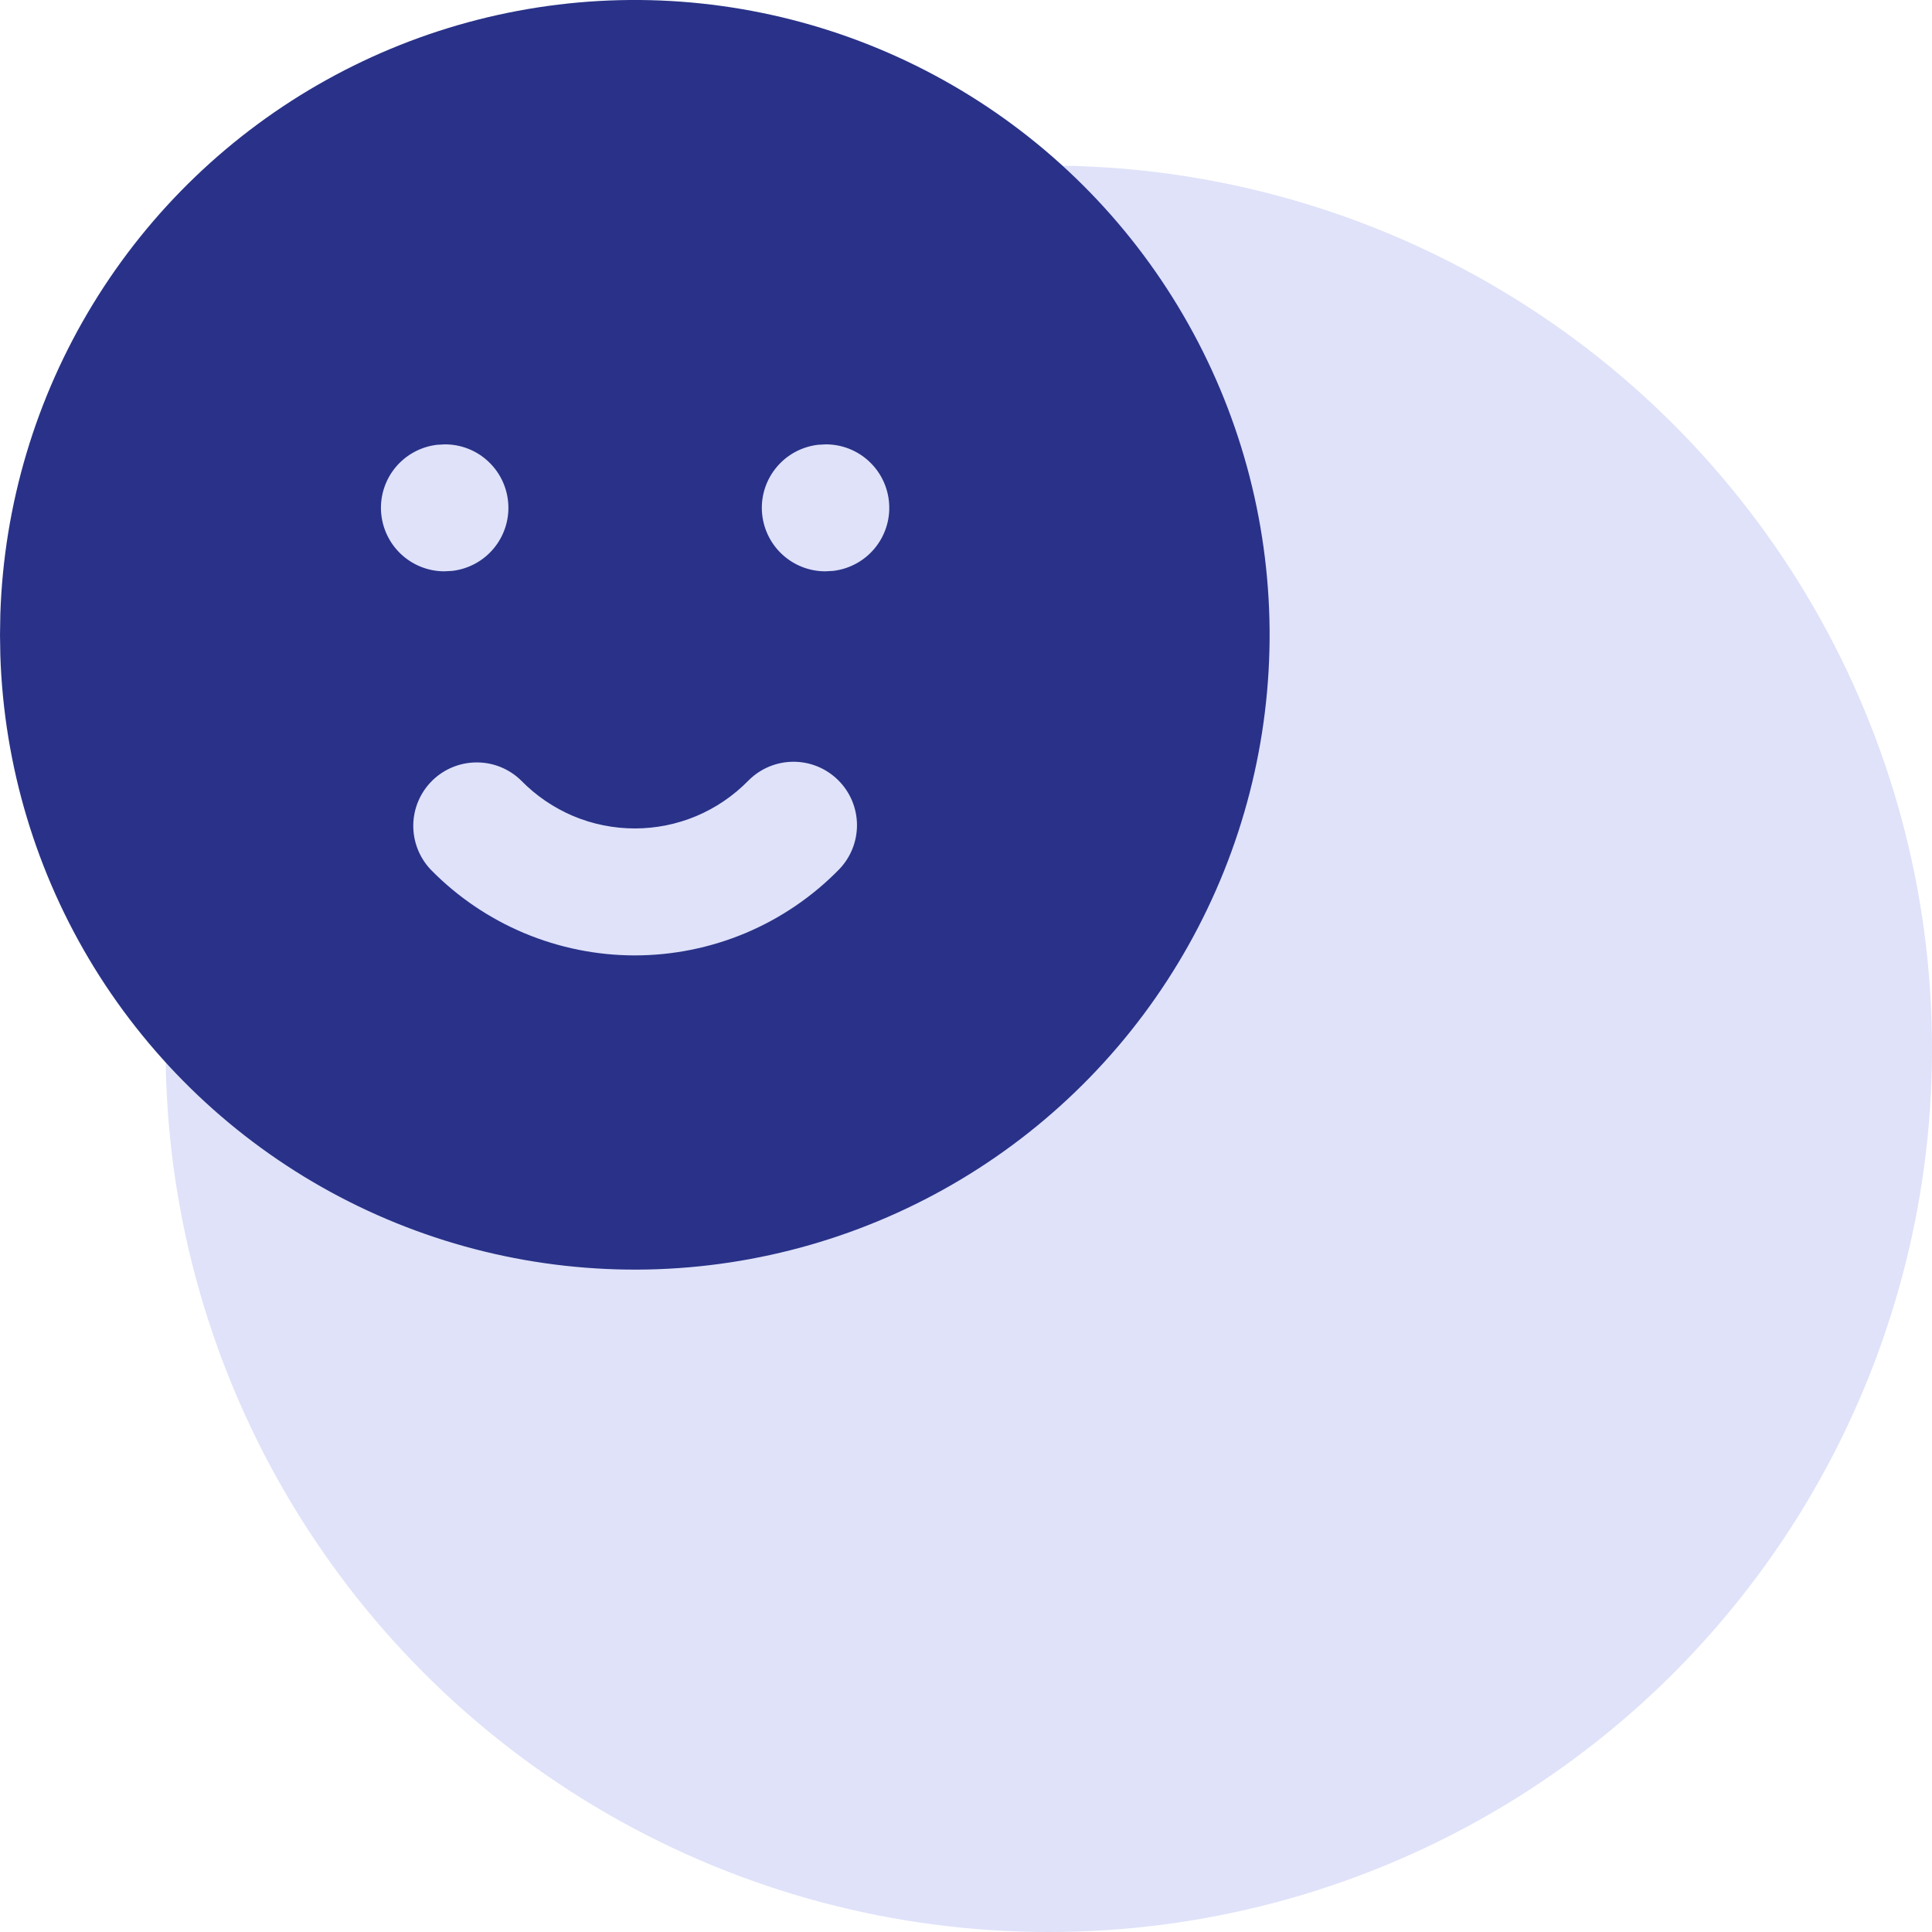
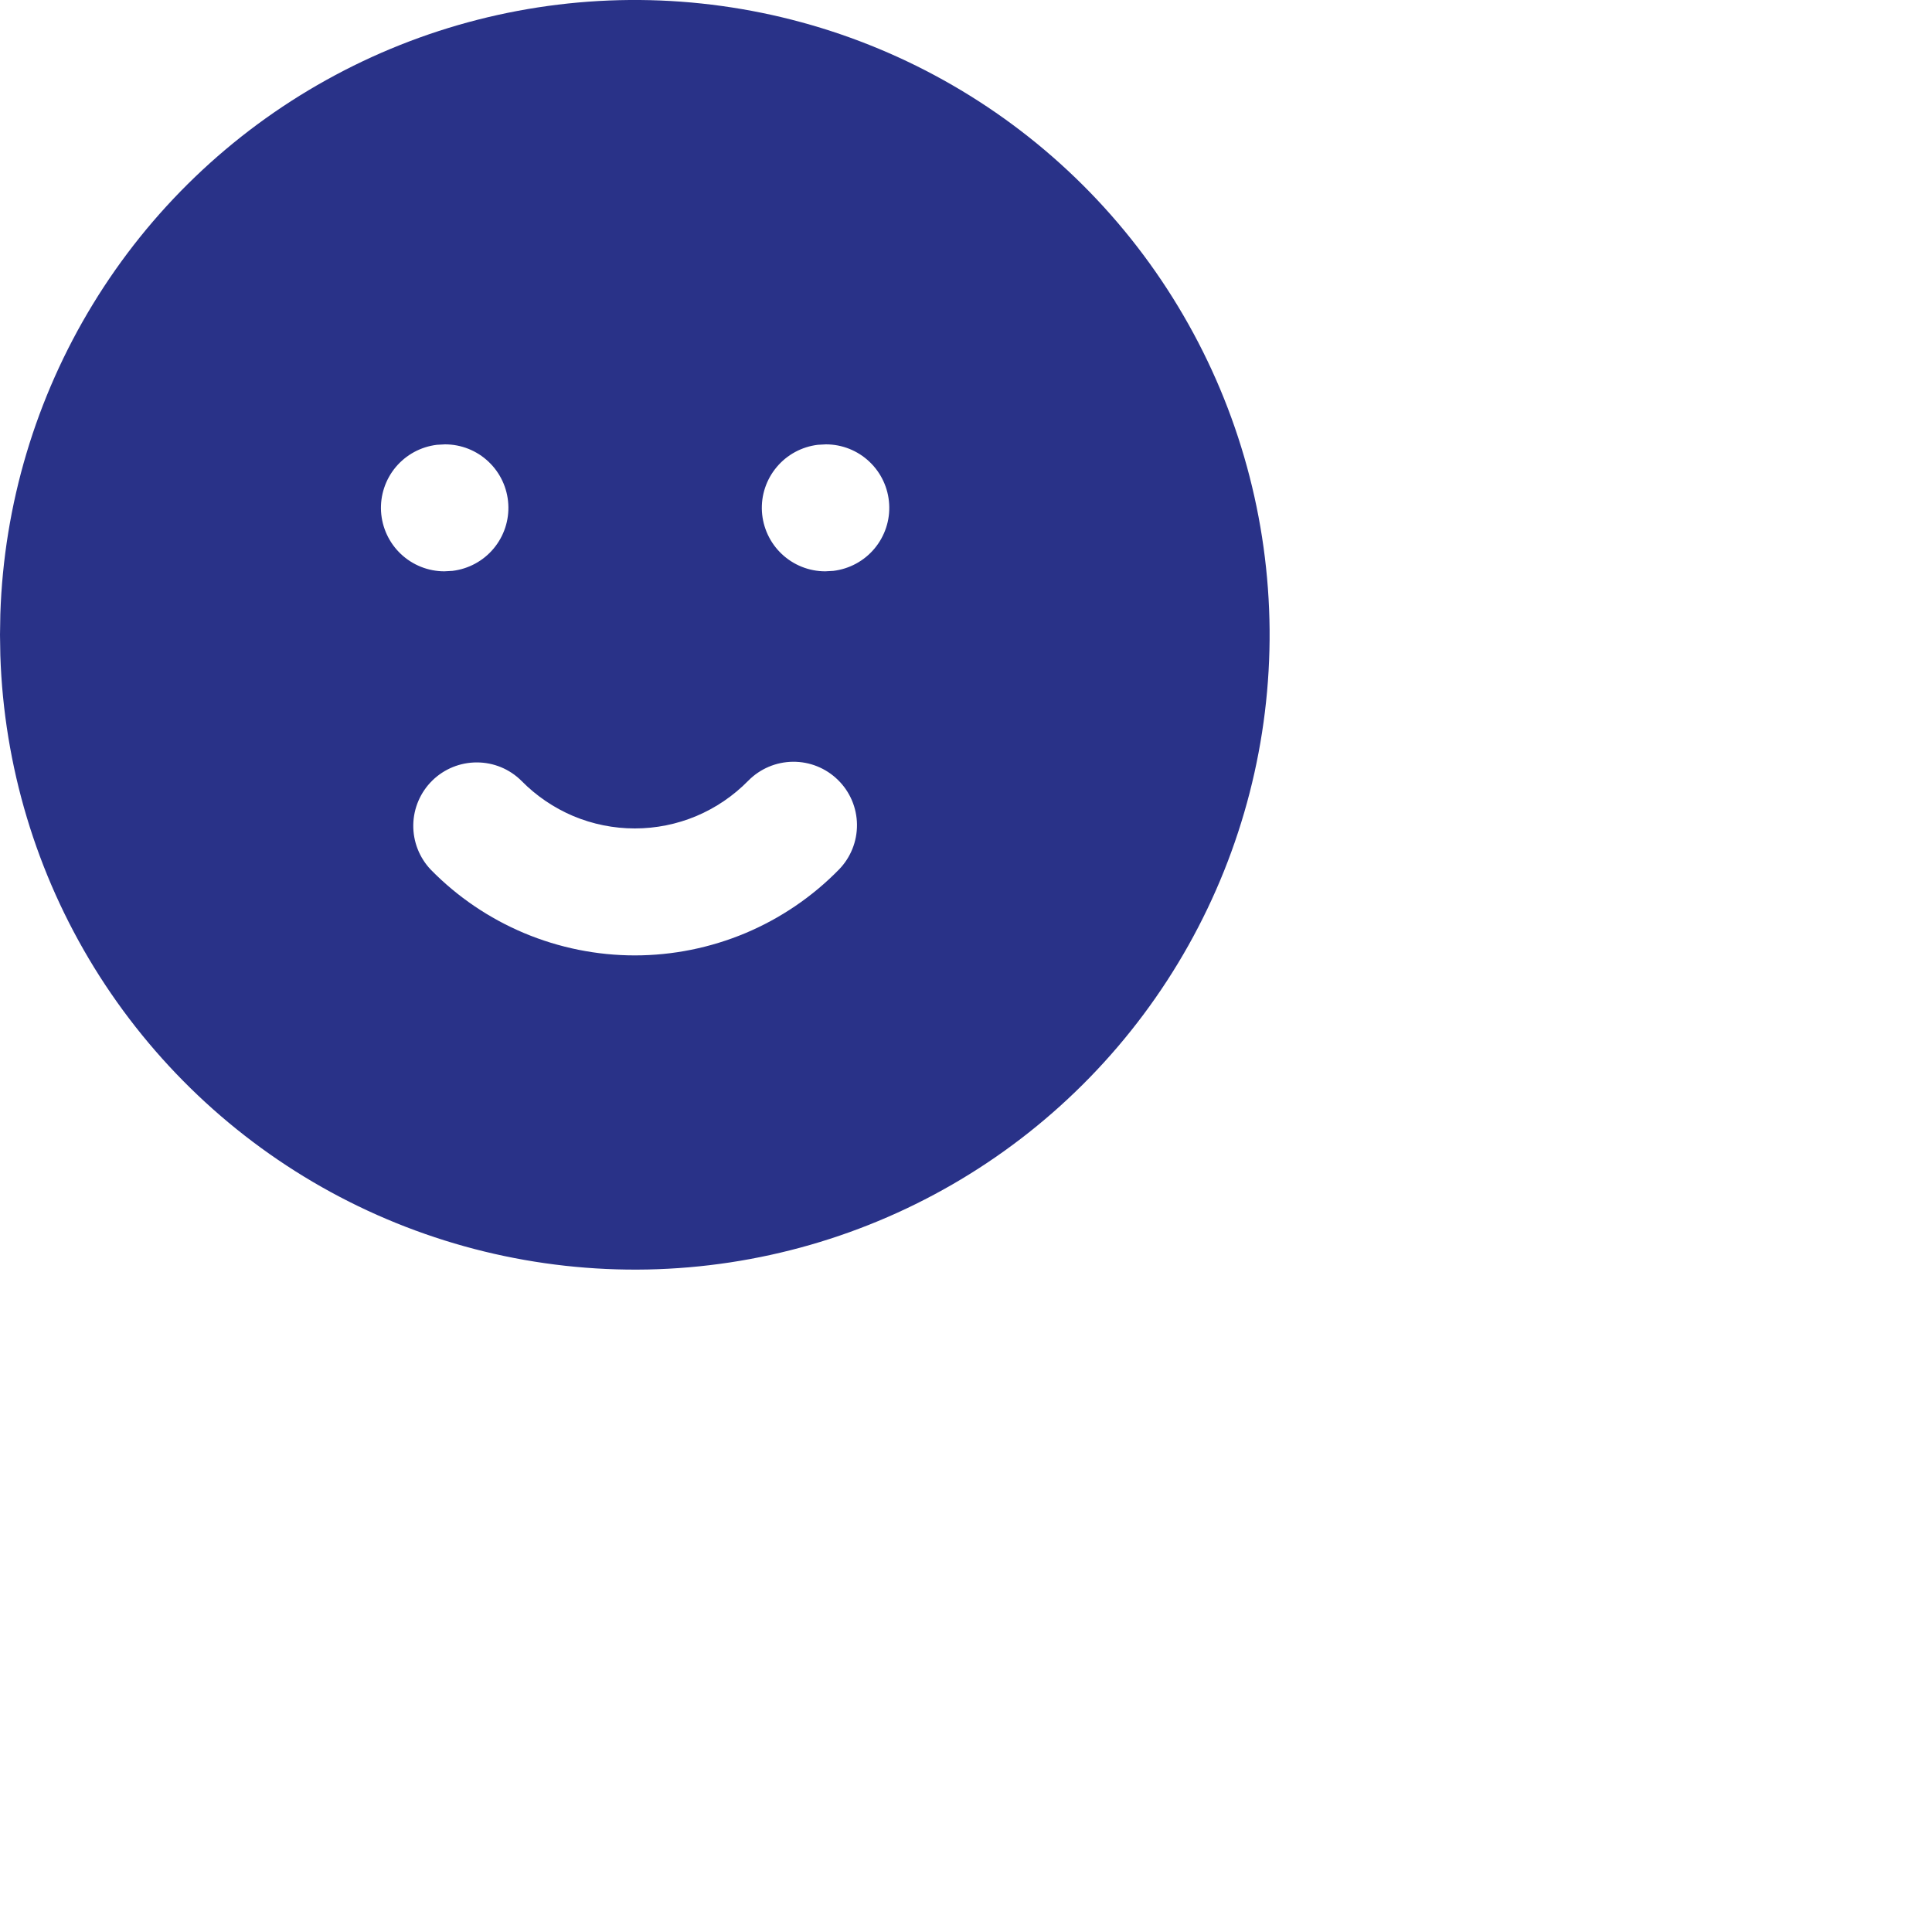
<svg xmlns="http://www.w3.org/2000/svg" width="35" height="35" viewBox="0 0 35 35" fill="none">
-   <circle opacity="0.22" cx="19" cy="19" r="16" fill="#707BE5" />
  <path d="M17.25 1.541C18.985 2.542 20.428 3.979 21.436 5.71C22.445 7.44 22.983 9.404 23 11.407C23.016 13.41 22.509 15.382 21.528 17.129C20.548 18.875 19.128 20.336 17.41 21.365C15.692 22.394 13.735 22.957 11.733 22.998C9.73 23.038 7.752 22.555 5.993 21.596C4.235 20.637 2.758 19.235 1.707 17.53C0.657 15.825 0.071 13.874 0.006 11.873L0 11.5L0.006 11.127C0.07 9.141 0.648 7.206 1.683 5.51C2.718 3.813 4.175 2.414 5.912 1.449C7.649 0.483 9.606 -0.016 11.593 0C13.58 0.017 15.529 0.547 17.25 1.541ZM15.18 14.129C14.962 13.915 14.669 13.797 14.364 13.8C14.059 13.803 13.768 13.927 13.554 14.145C13.286 14.418 12.967 14.635 12.614 14.784C12.261 14.932 11.883 15.008 11.5 15.008C11.118 15.008 10.739 14.932 10.386 14.784C10.034 14.635 9.714 14.418 9.446 14.145C9.232 13.932 8.942 13.812 8.64 13.812C8.338 13.811 8.047 13.929 7.832 14.14C7.616 14.352 7.492 14.64 7.487 14.942C7.482 15.244 7.596 15.536 7.804 15.755C8.286 16.247 8.861 16.637 9.496 16.904C10.13 17.17 10.812 17.308 11.5 17.308C12.188 17.308 12.87 17.17 13.505 16.904C14.139 16.637 14.714 16.247 15.196 15.755C15.41 15.537 15.528 15.243 15.525 14.938C15.522 14.633 15.398 14.342 15.18 14.129ZM8.062 8.05L7.916 8.058C7.624 8.093 7.358 8.237 7.169 8.462C6.981 8.687 6.886 8.975 6.903 9.267C6.921 9.56 7.049 9.835 7.262 10.036C7.475 10.237 7.757 10.35 8.05 10.35L8.196 10.342C8.487 10.307 8.754 10.163 8.942 9.938C9.13 9.713 9.226 9.425 9.208 9.132C9.191 8.84 9.063 8.565 8.85 8.364C8.637 8.162 8.355 8.05 8.062 8.05ZM14.962 8.05L14.816 8.058C14.525 8.093 14.258 8.237 14.07 8.462C13.881 8.687 13.786 8.975 13.803 9.267C13.821 9.56 13.949 9.835 14.162 10.036C14.375 10.237 14.657 10.35 14.95 10.35L15.096 10.342C15.387 10.307 15.654 10.163 15.842 9.938C16.03 9.713 16.126 9.425 16.108 9.132C16.091 8.84 15.963 8.565 15.75 8.364C15.537 8.162 15.255 8.05 14.962 8.05Z" fill="#293288" />
</svg>